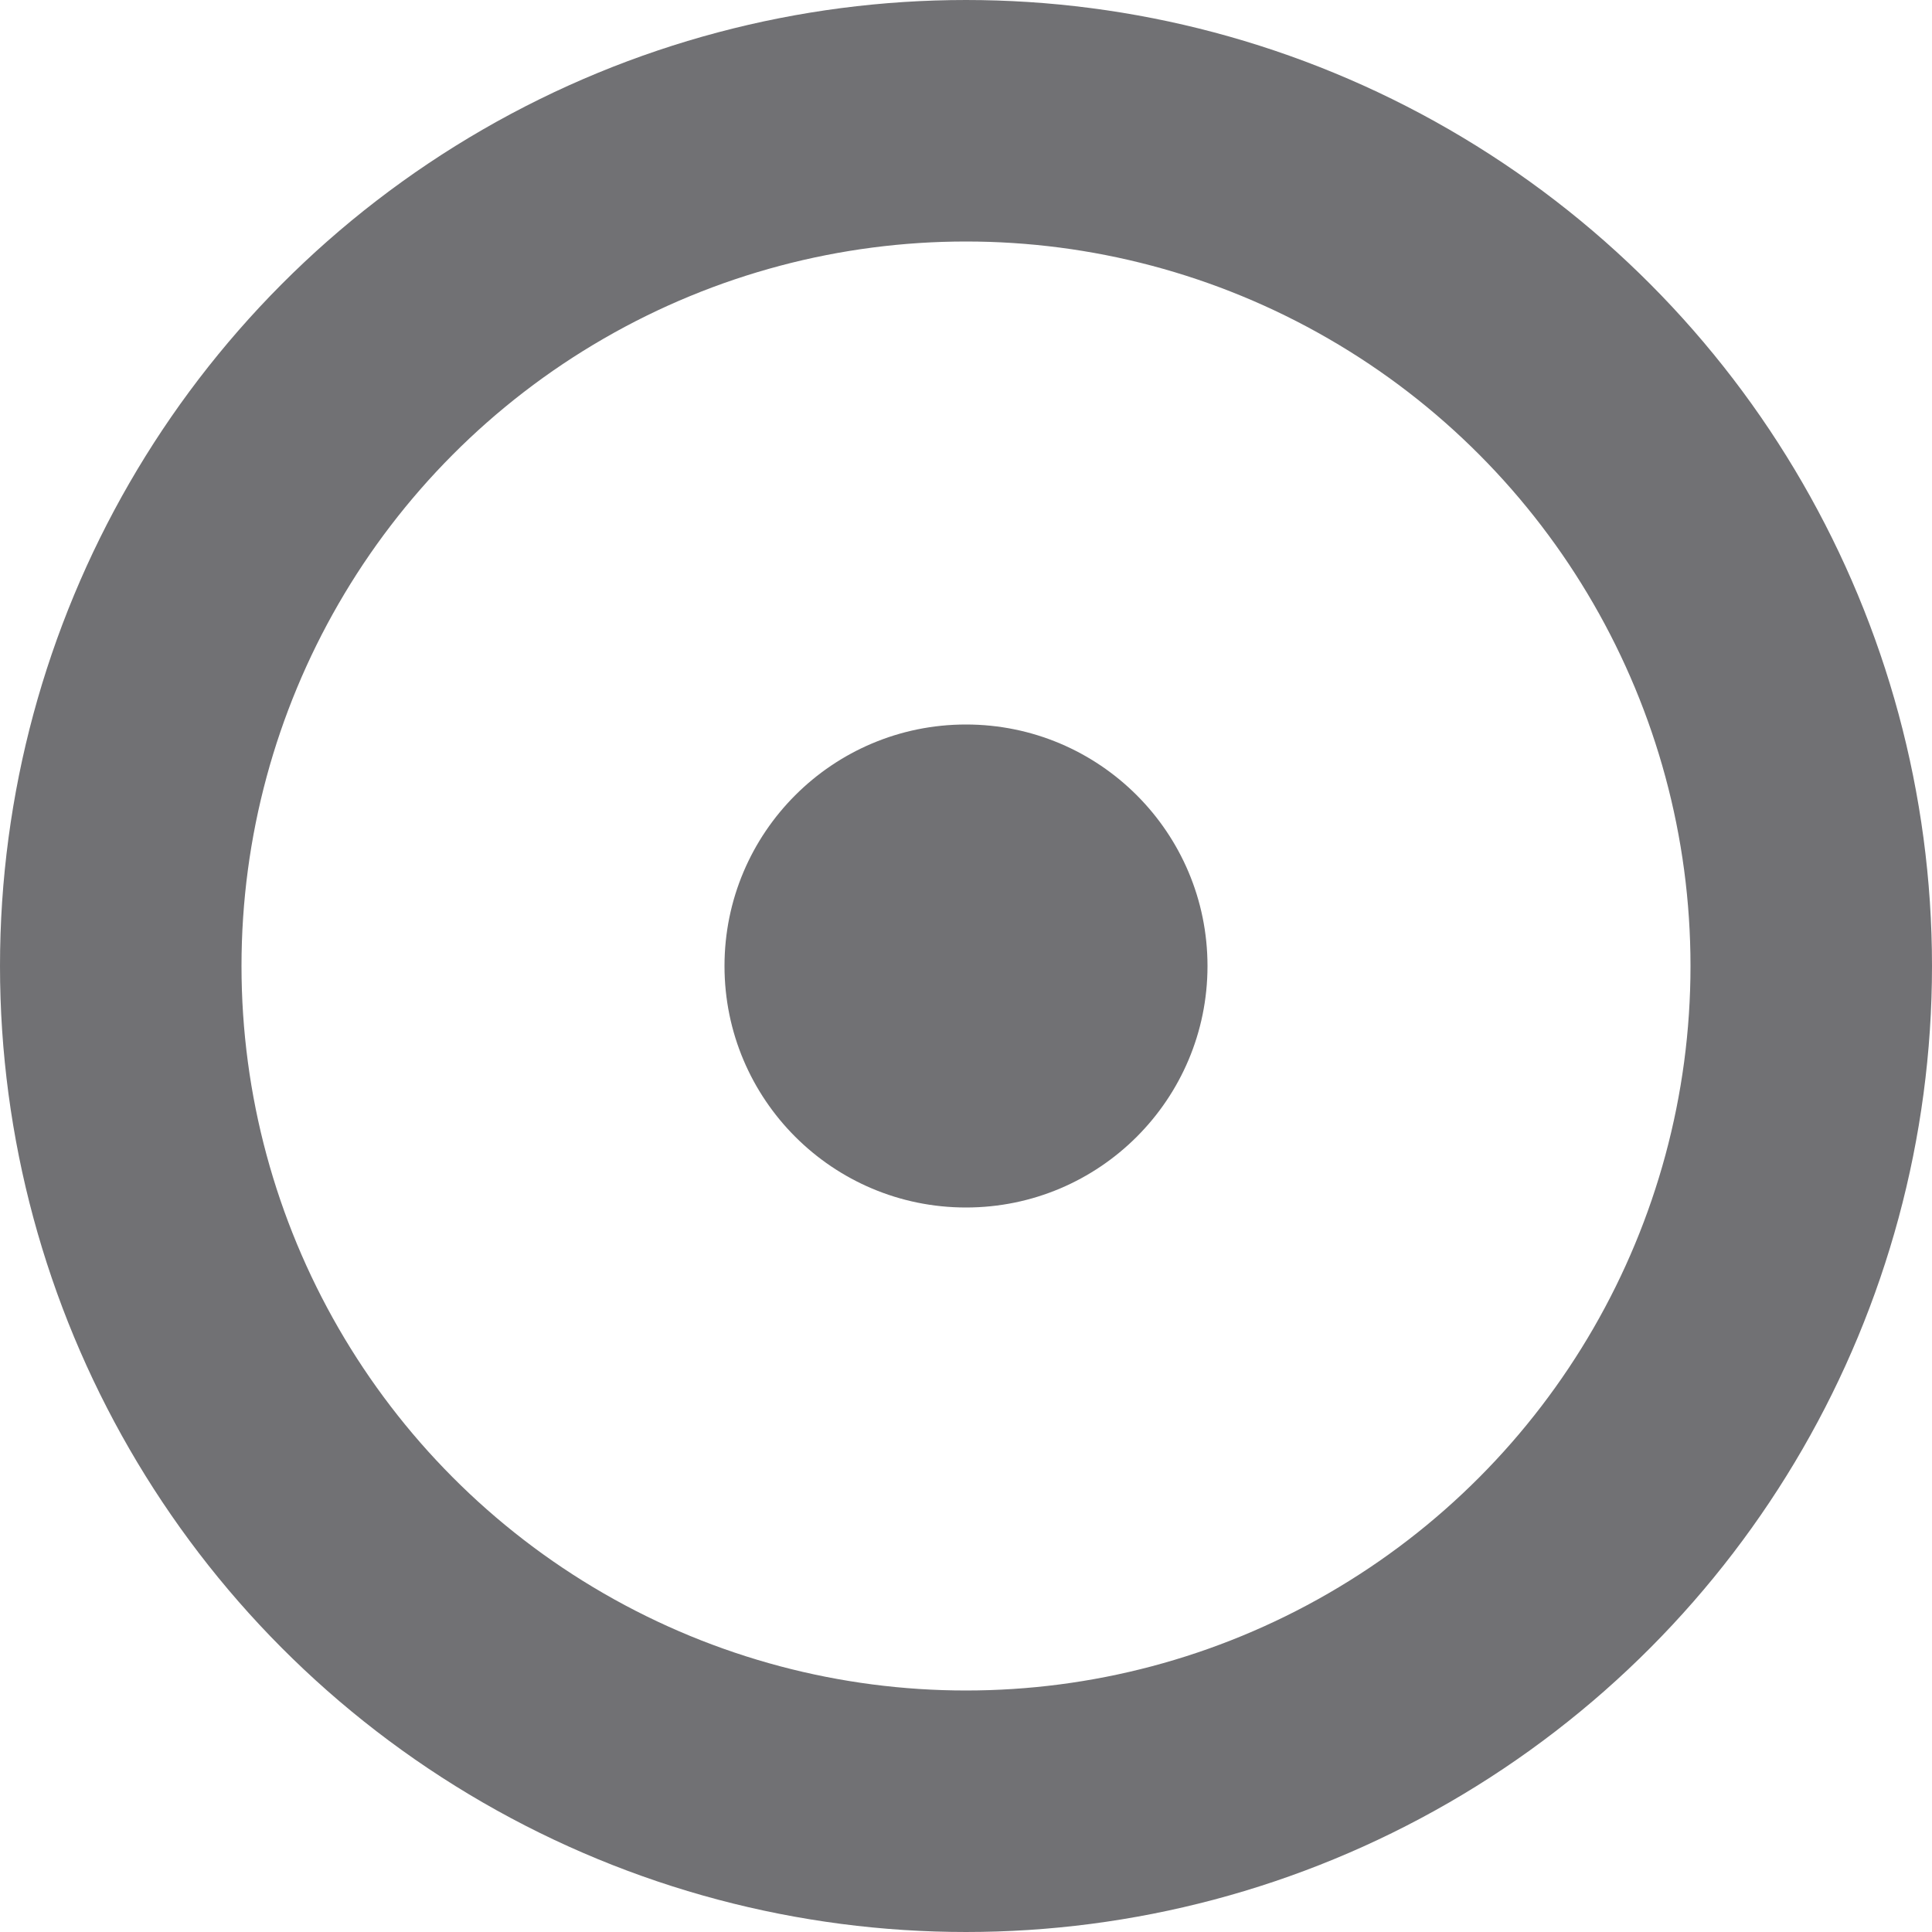
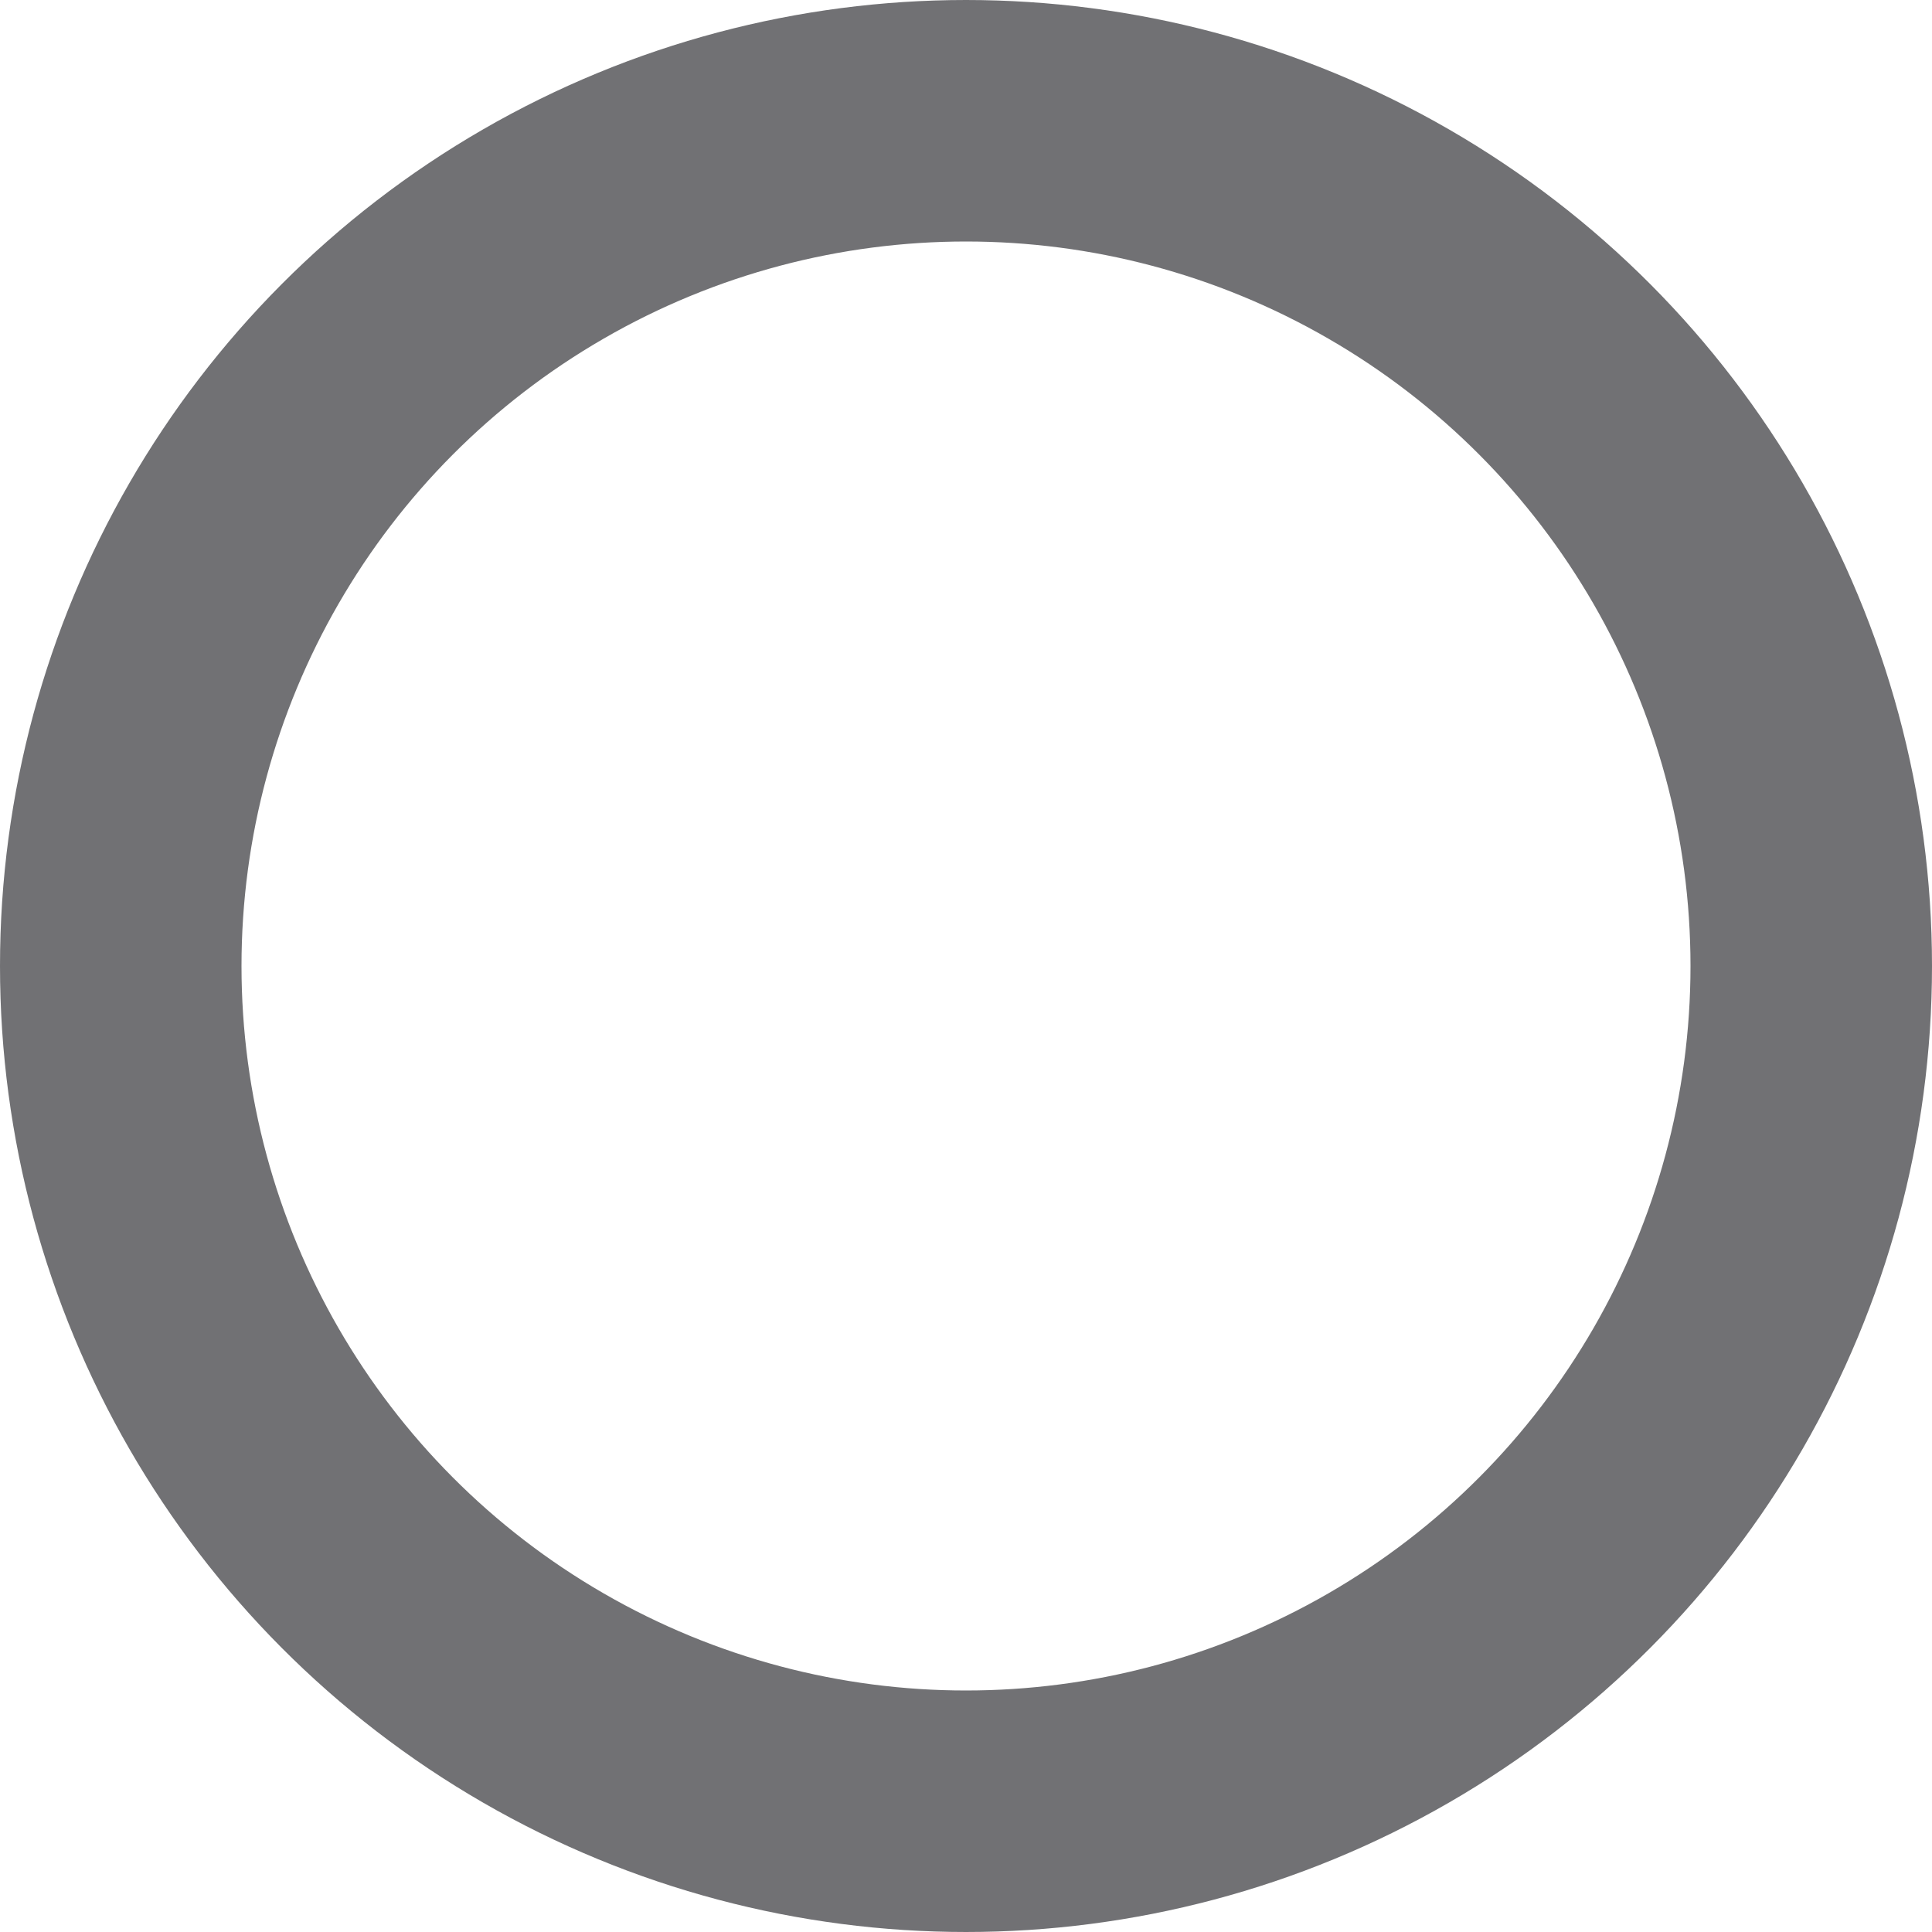
<svg xmlns="http://www.w3.org/2000/svg" width="8px" height="8px" viewBox="0 0 8 8" version="1.1">
  <title>Group 9</title>
  <g id="01" stroke="none" stroke-width="1" fill="none" fill-rule="evenodd">
    <g id="Home---Lightmode" transform="translate(-465, -3389)">
      <g id="Group-21" transform="translate(316, 3280)">
        <g id="Group-20" transform="translate(72, 48)">
          <g id="Group-14" transform="translate(0, 48)">
            <g id="Group-9" transform="translate(77, 13)">
              <circle id="Oval" stroke="#717174" cx="4" cy="4" r="3.5" />
-               <circle id="Oval" fill="#717174" cx="4" cy="4" r="1" />
            </g>
          </g>
        </g>
      </g>
    </g>
  </g>
</svg>